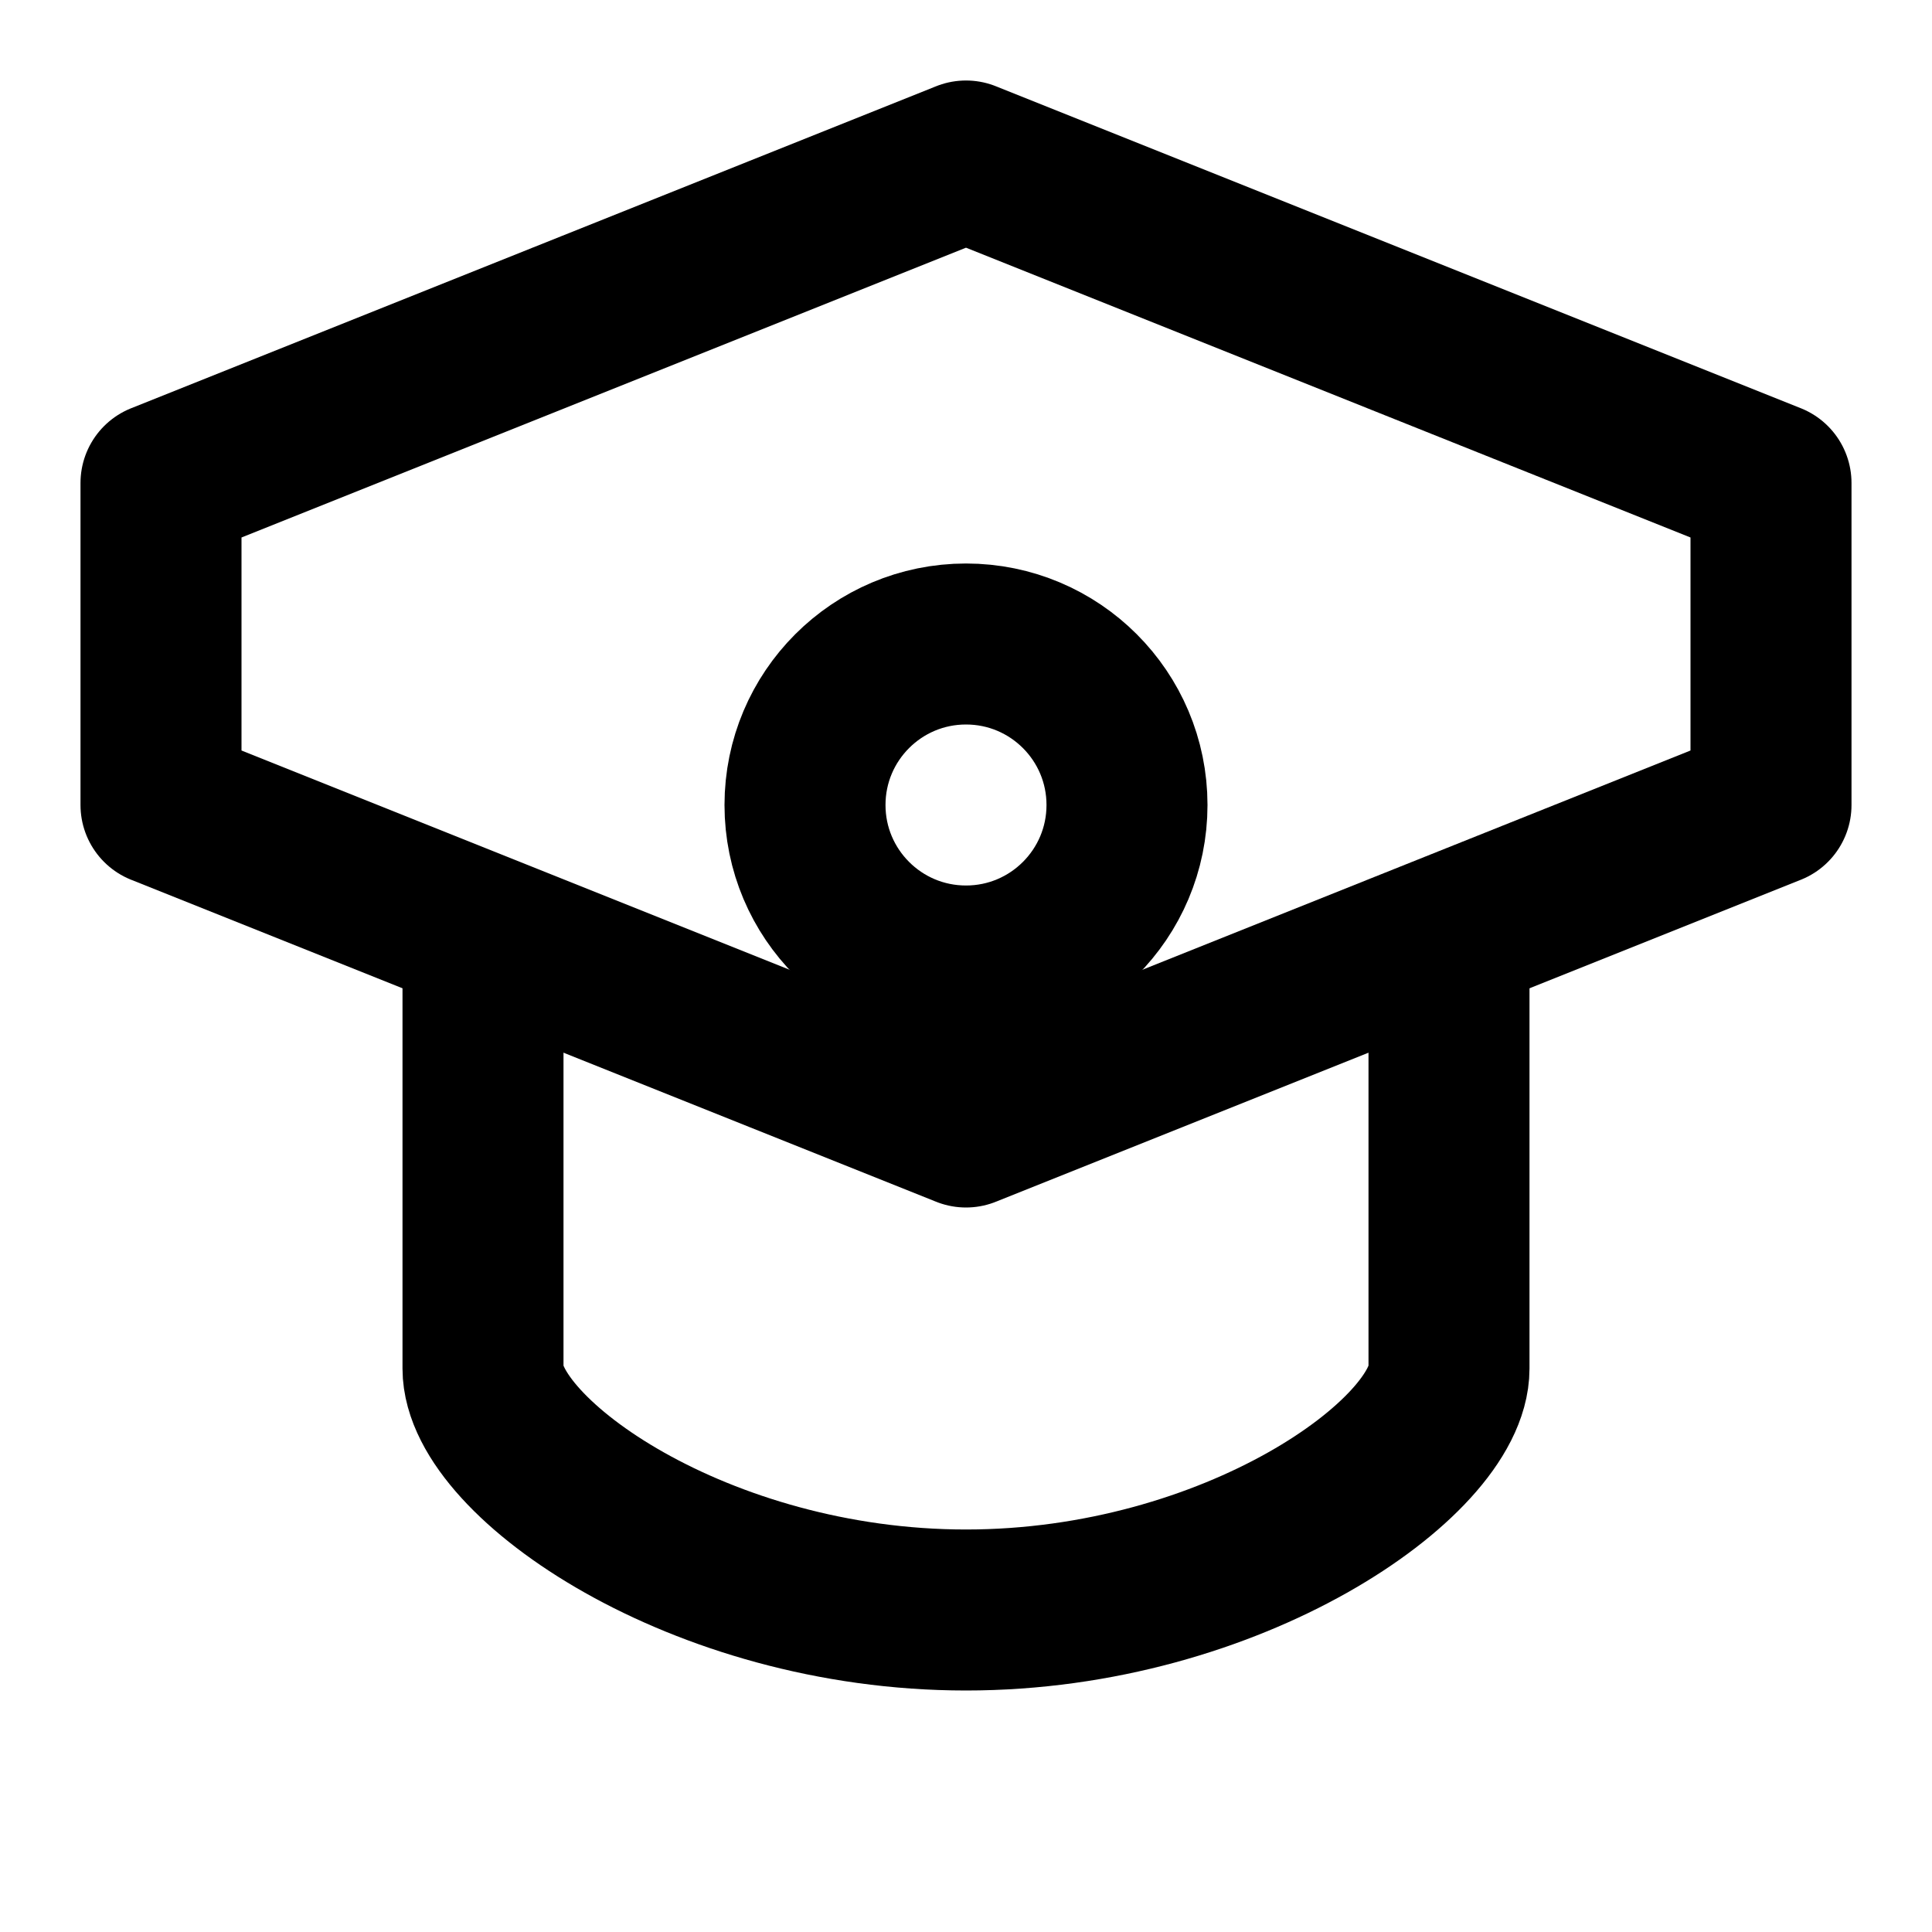
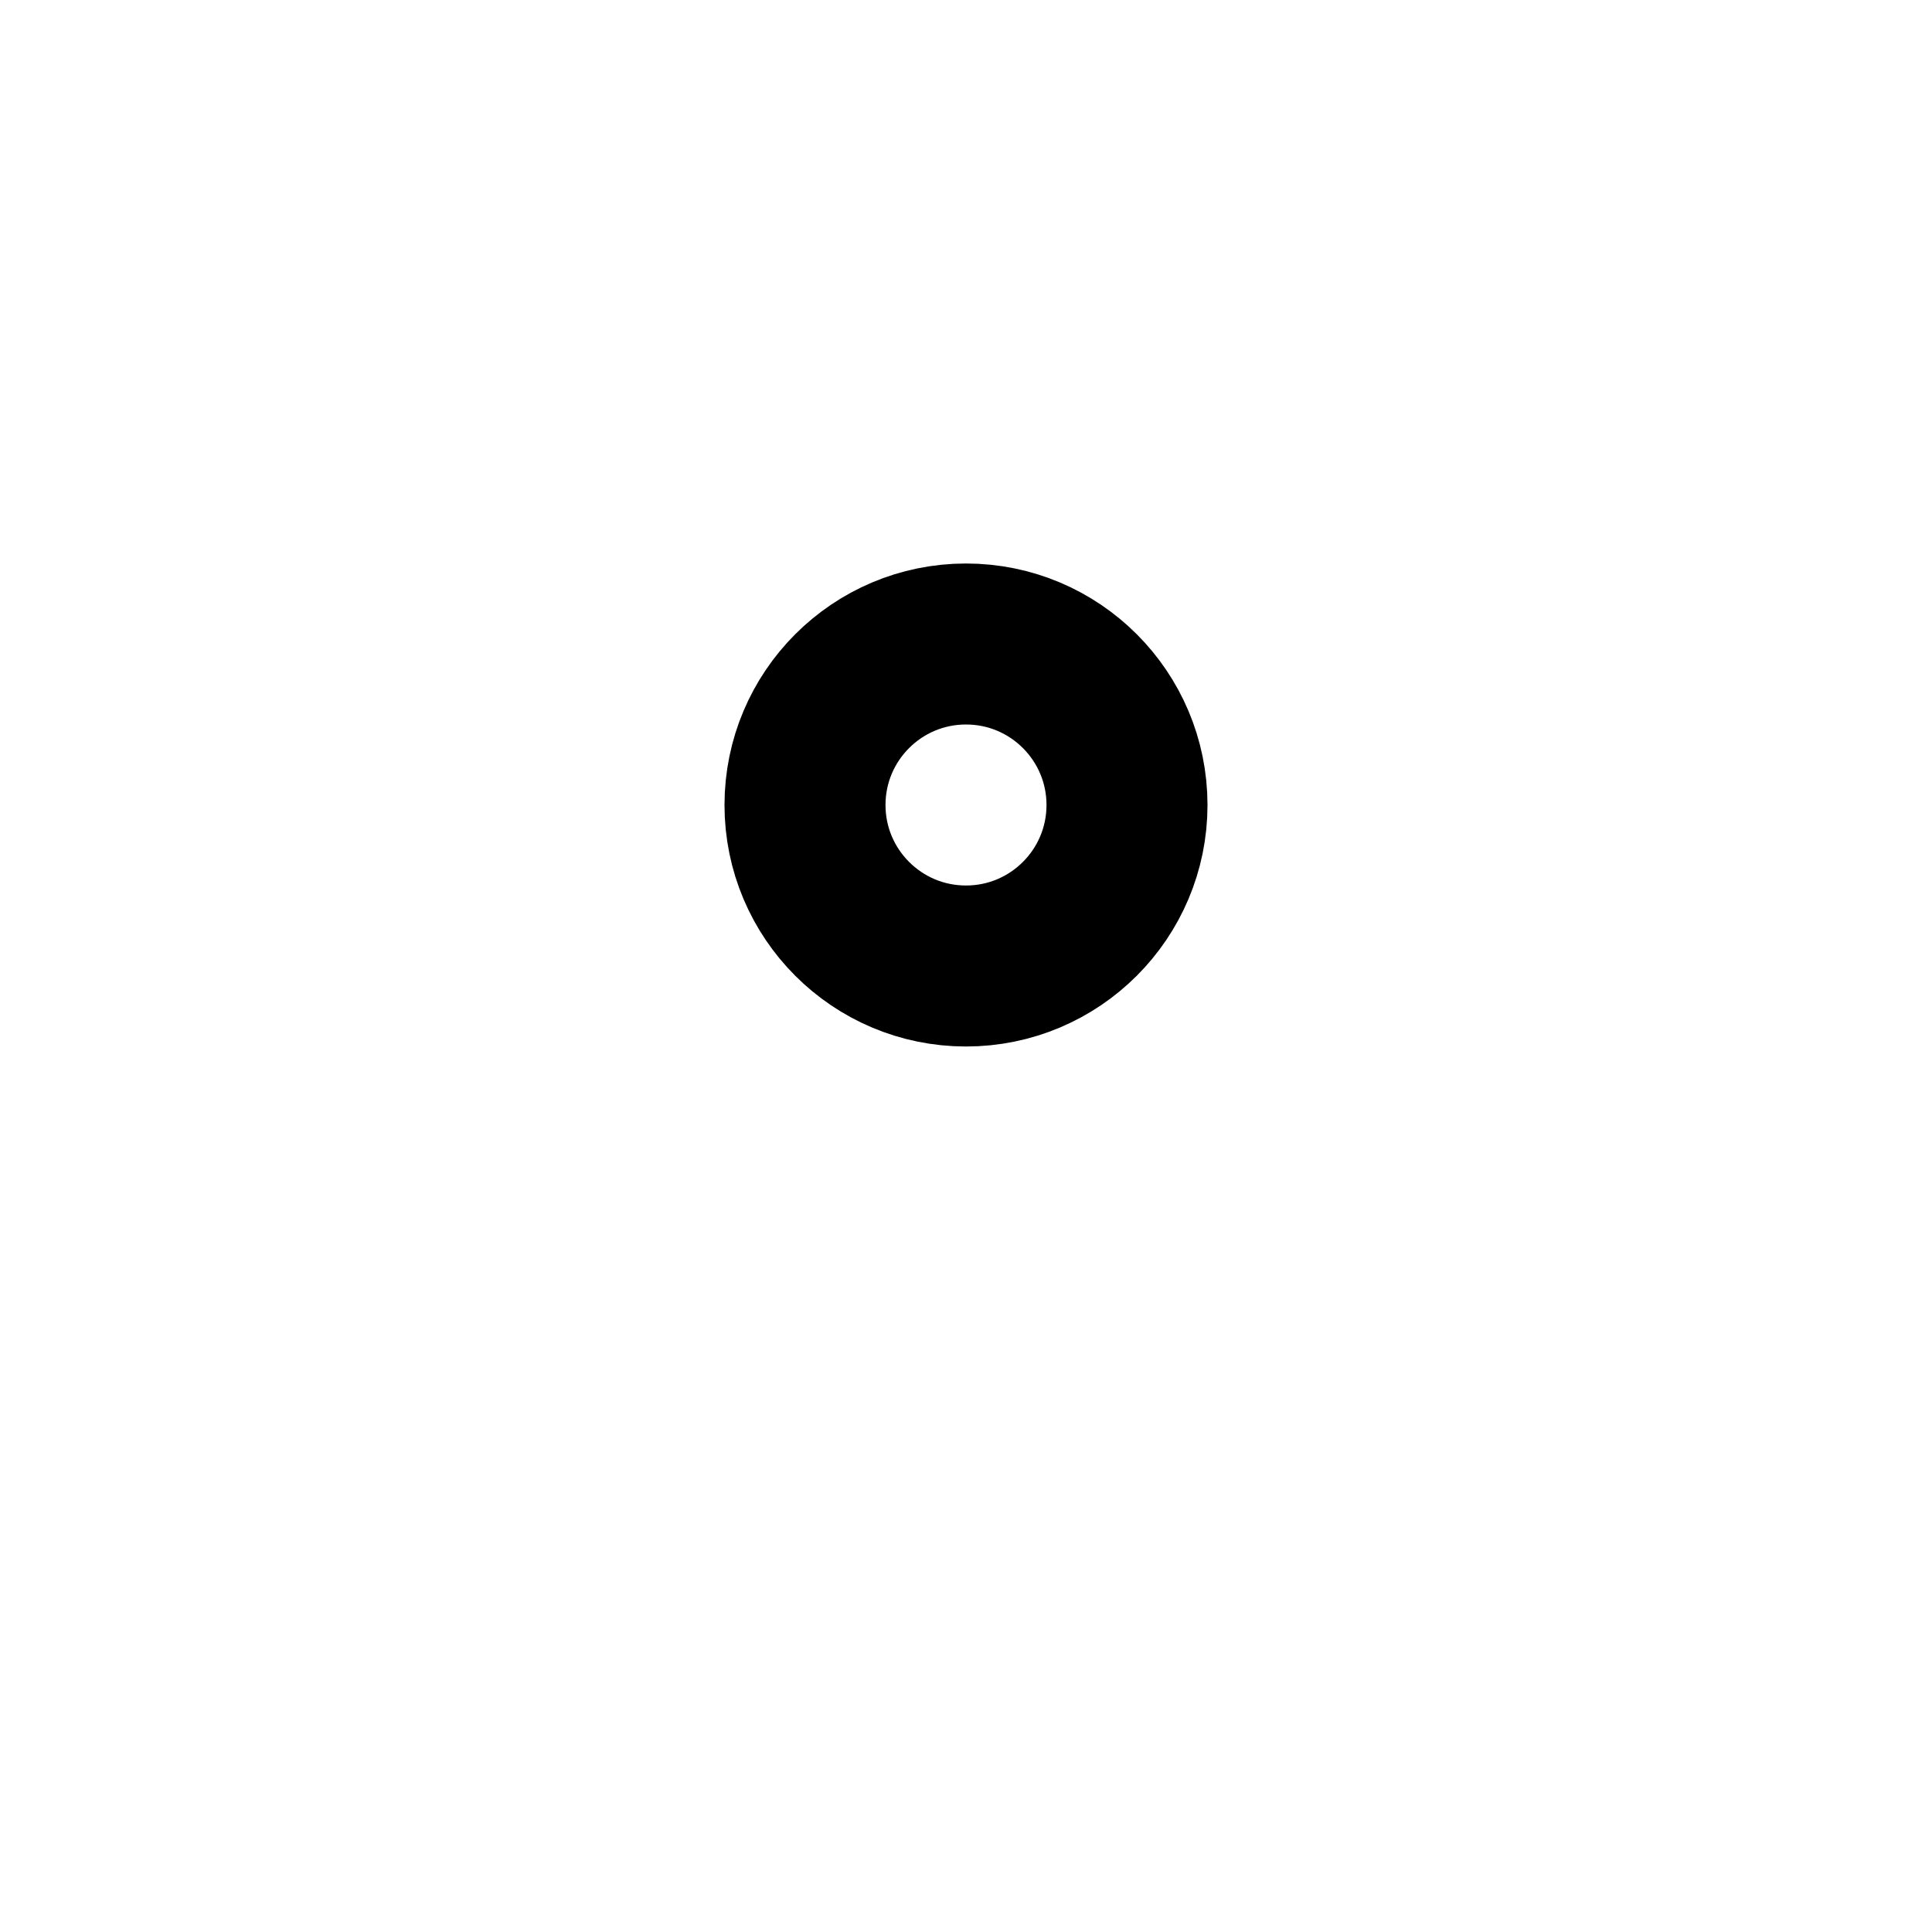
<svg xmlns="http://www.w3.org/2000/svg" width="24" height="24" viewBox="0 0 24 24" fill="none">
-   <path d="M22 10V6L12 2L2 6V10L12 14L22 10Z" stroke="currentColor" stroke-width="2" fill="none" stroke-linejoin="round" />
-   <path d="M6 12V17C6 18.105 8.686 20 12 20C15.314 20 18 18.105 18 17V12" stroke="currentColor" stroke-width="2" fill="none" stroke-linecap="round" stroke-linejoin="round" />
  <circle cx="12" cy="10" r="2" stroke="currentColor" stroke-width="2" fill="none" />
</svg>